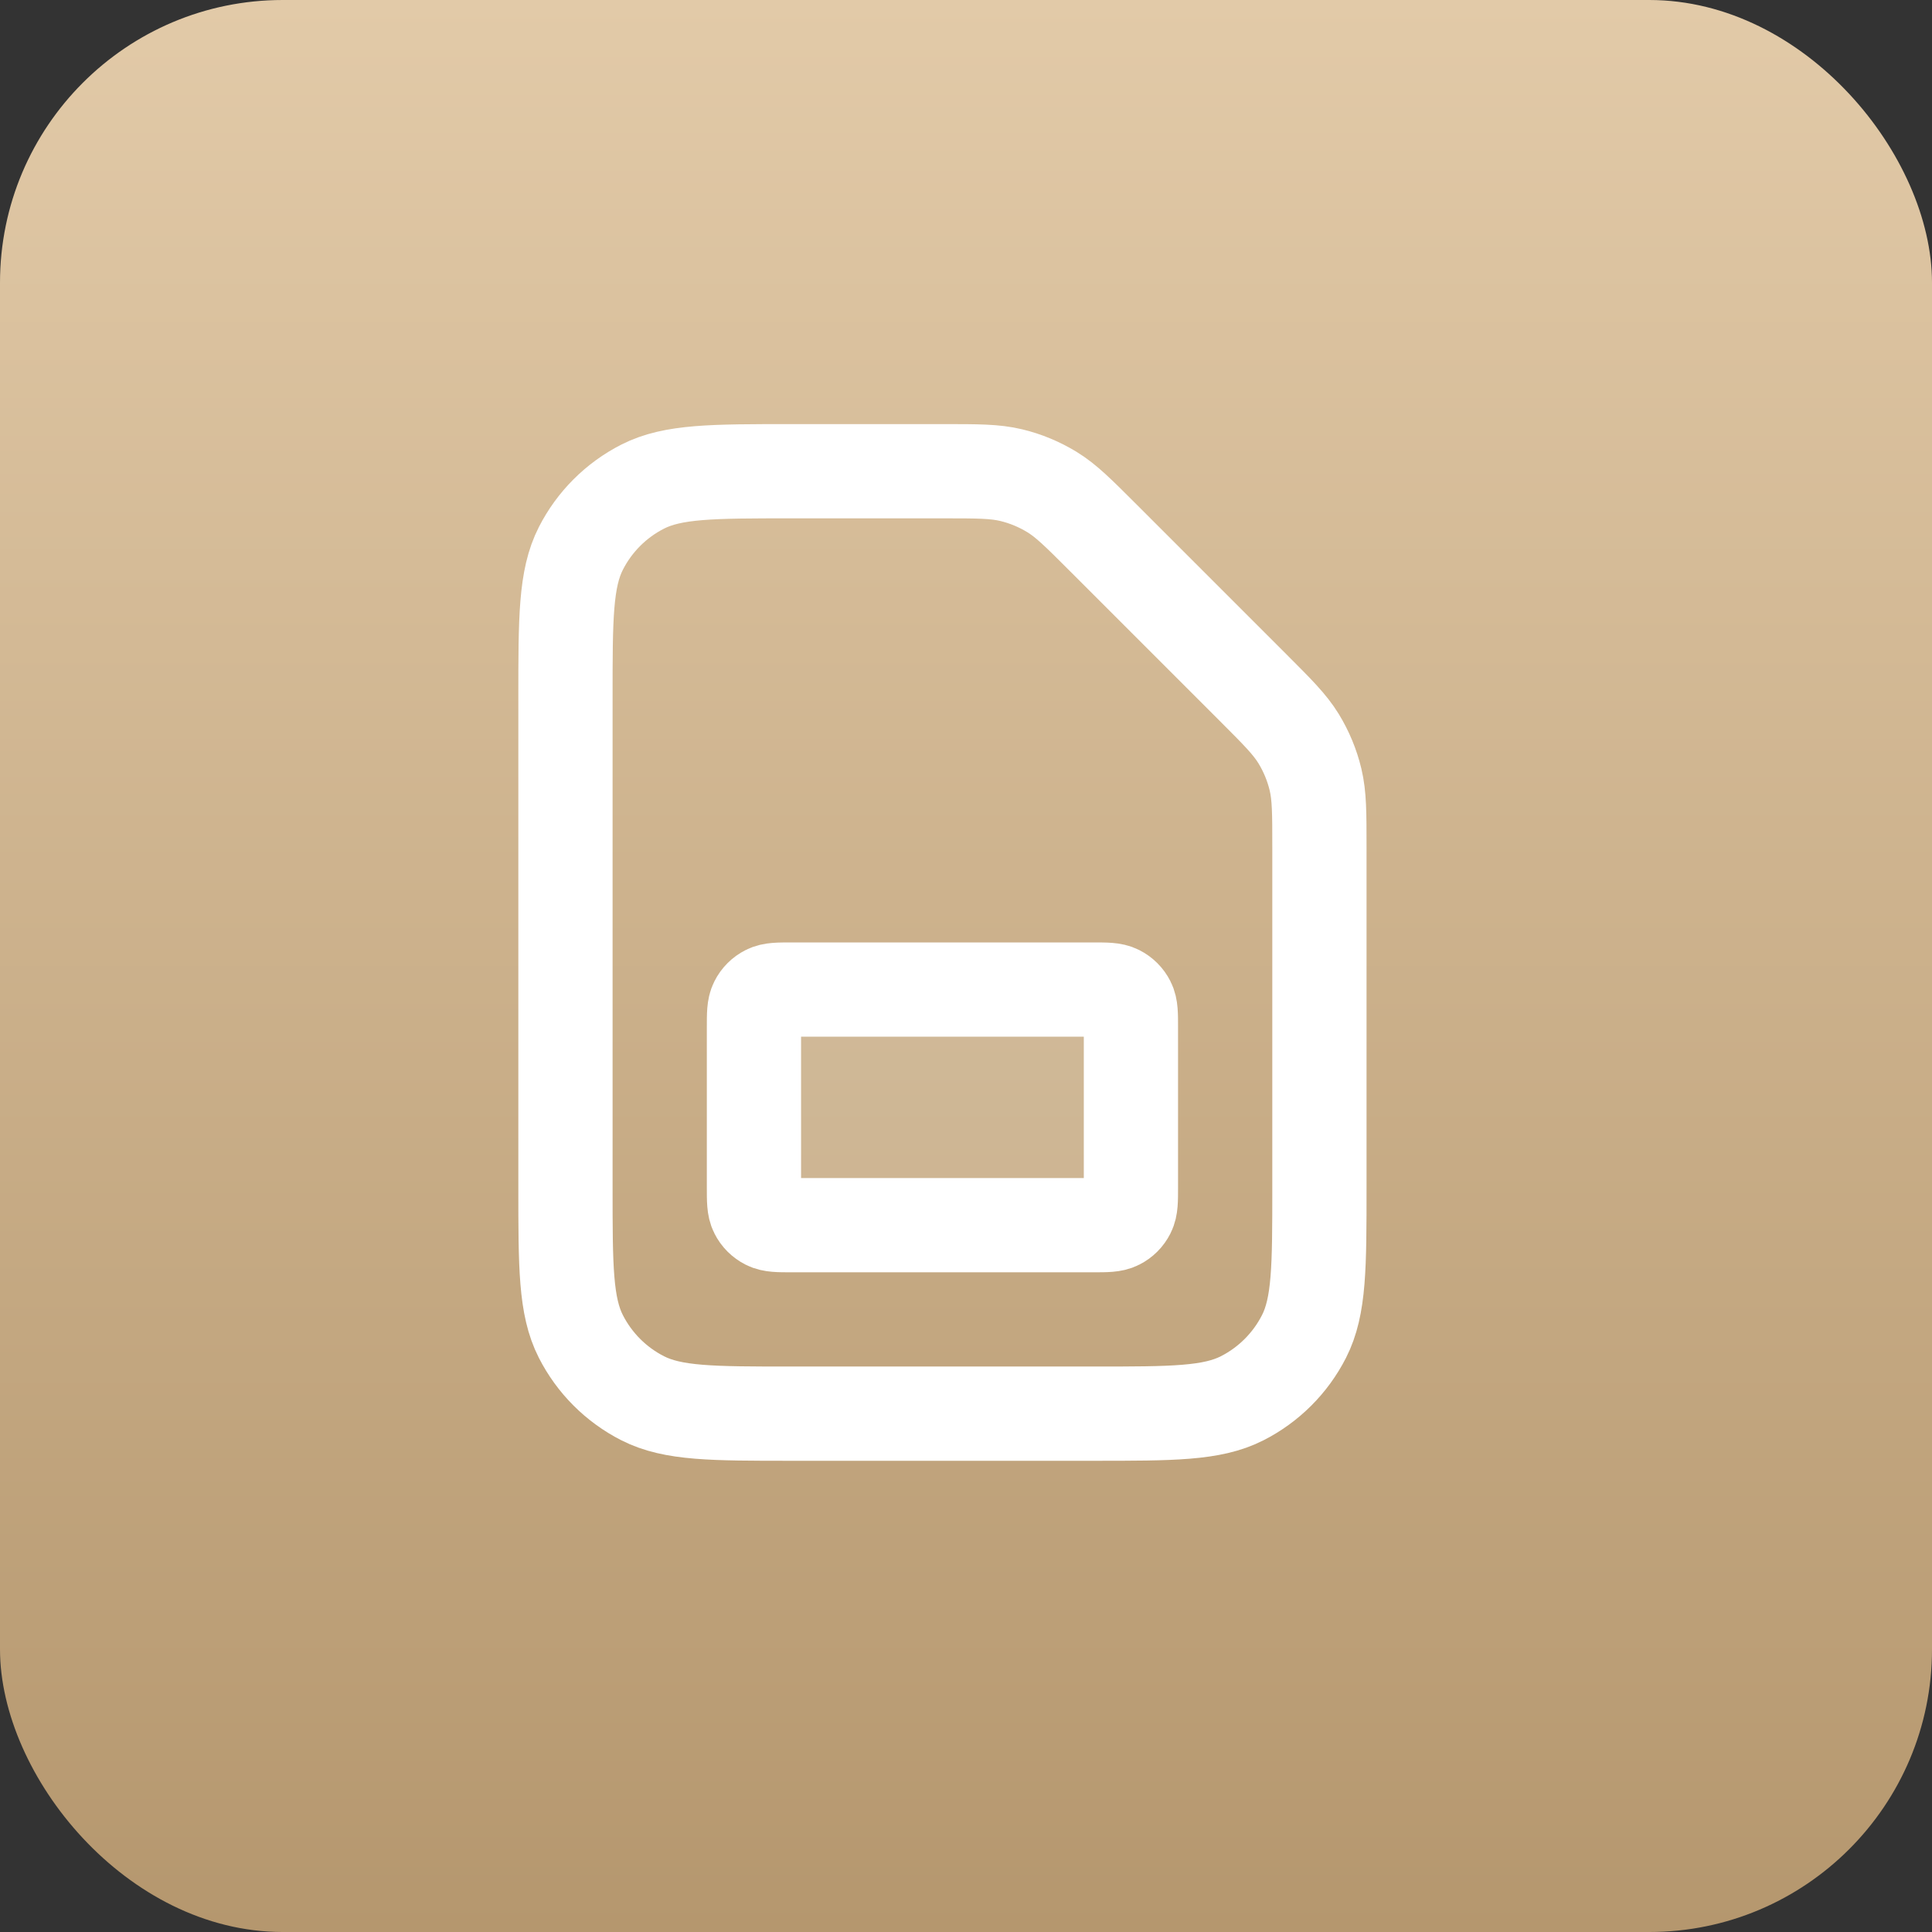
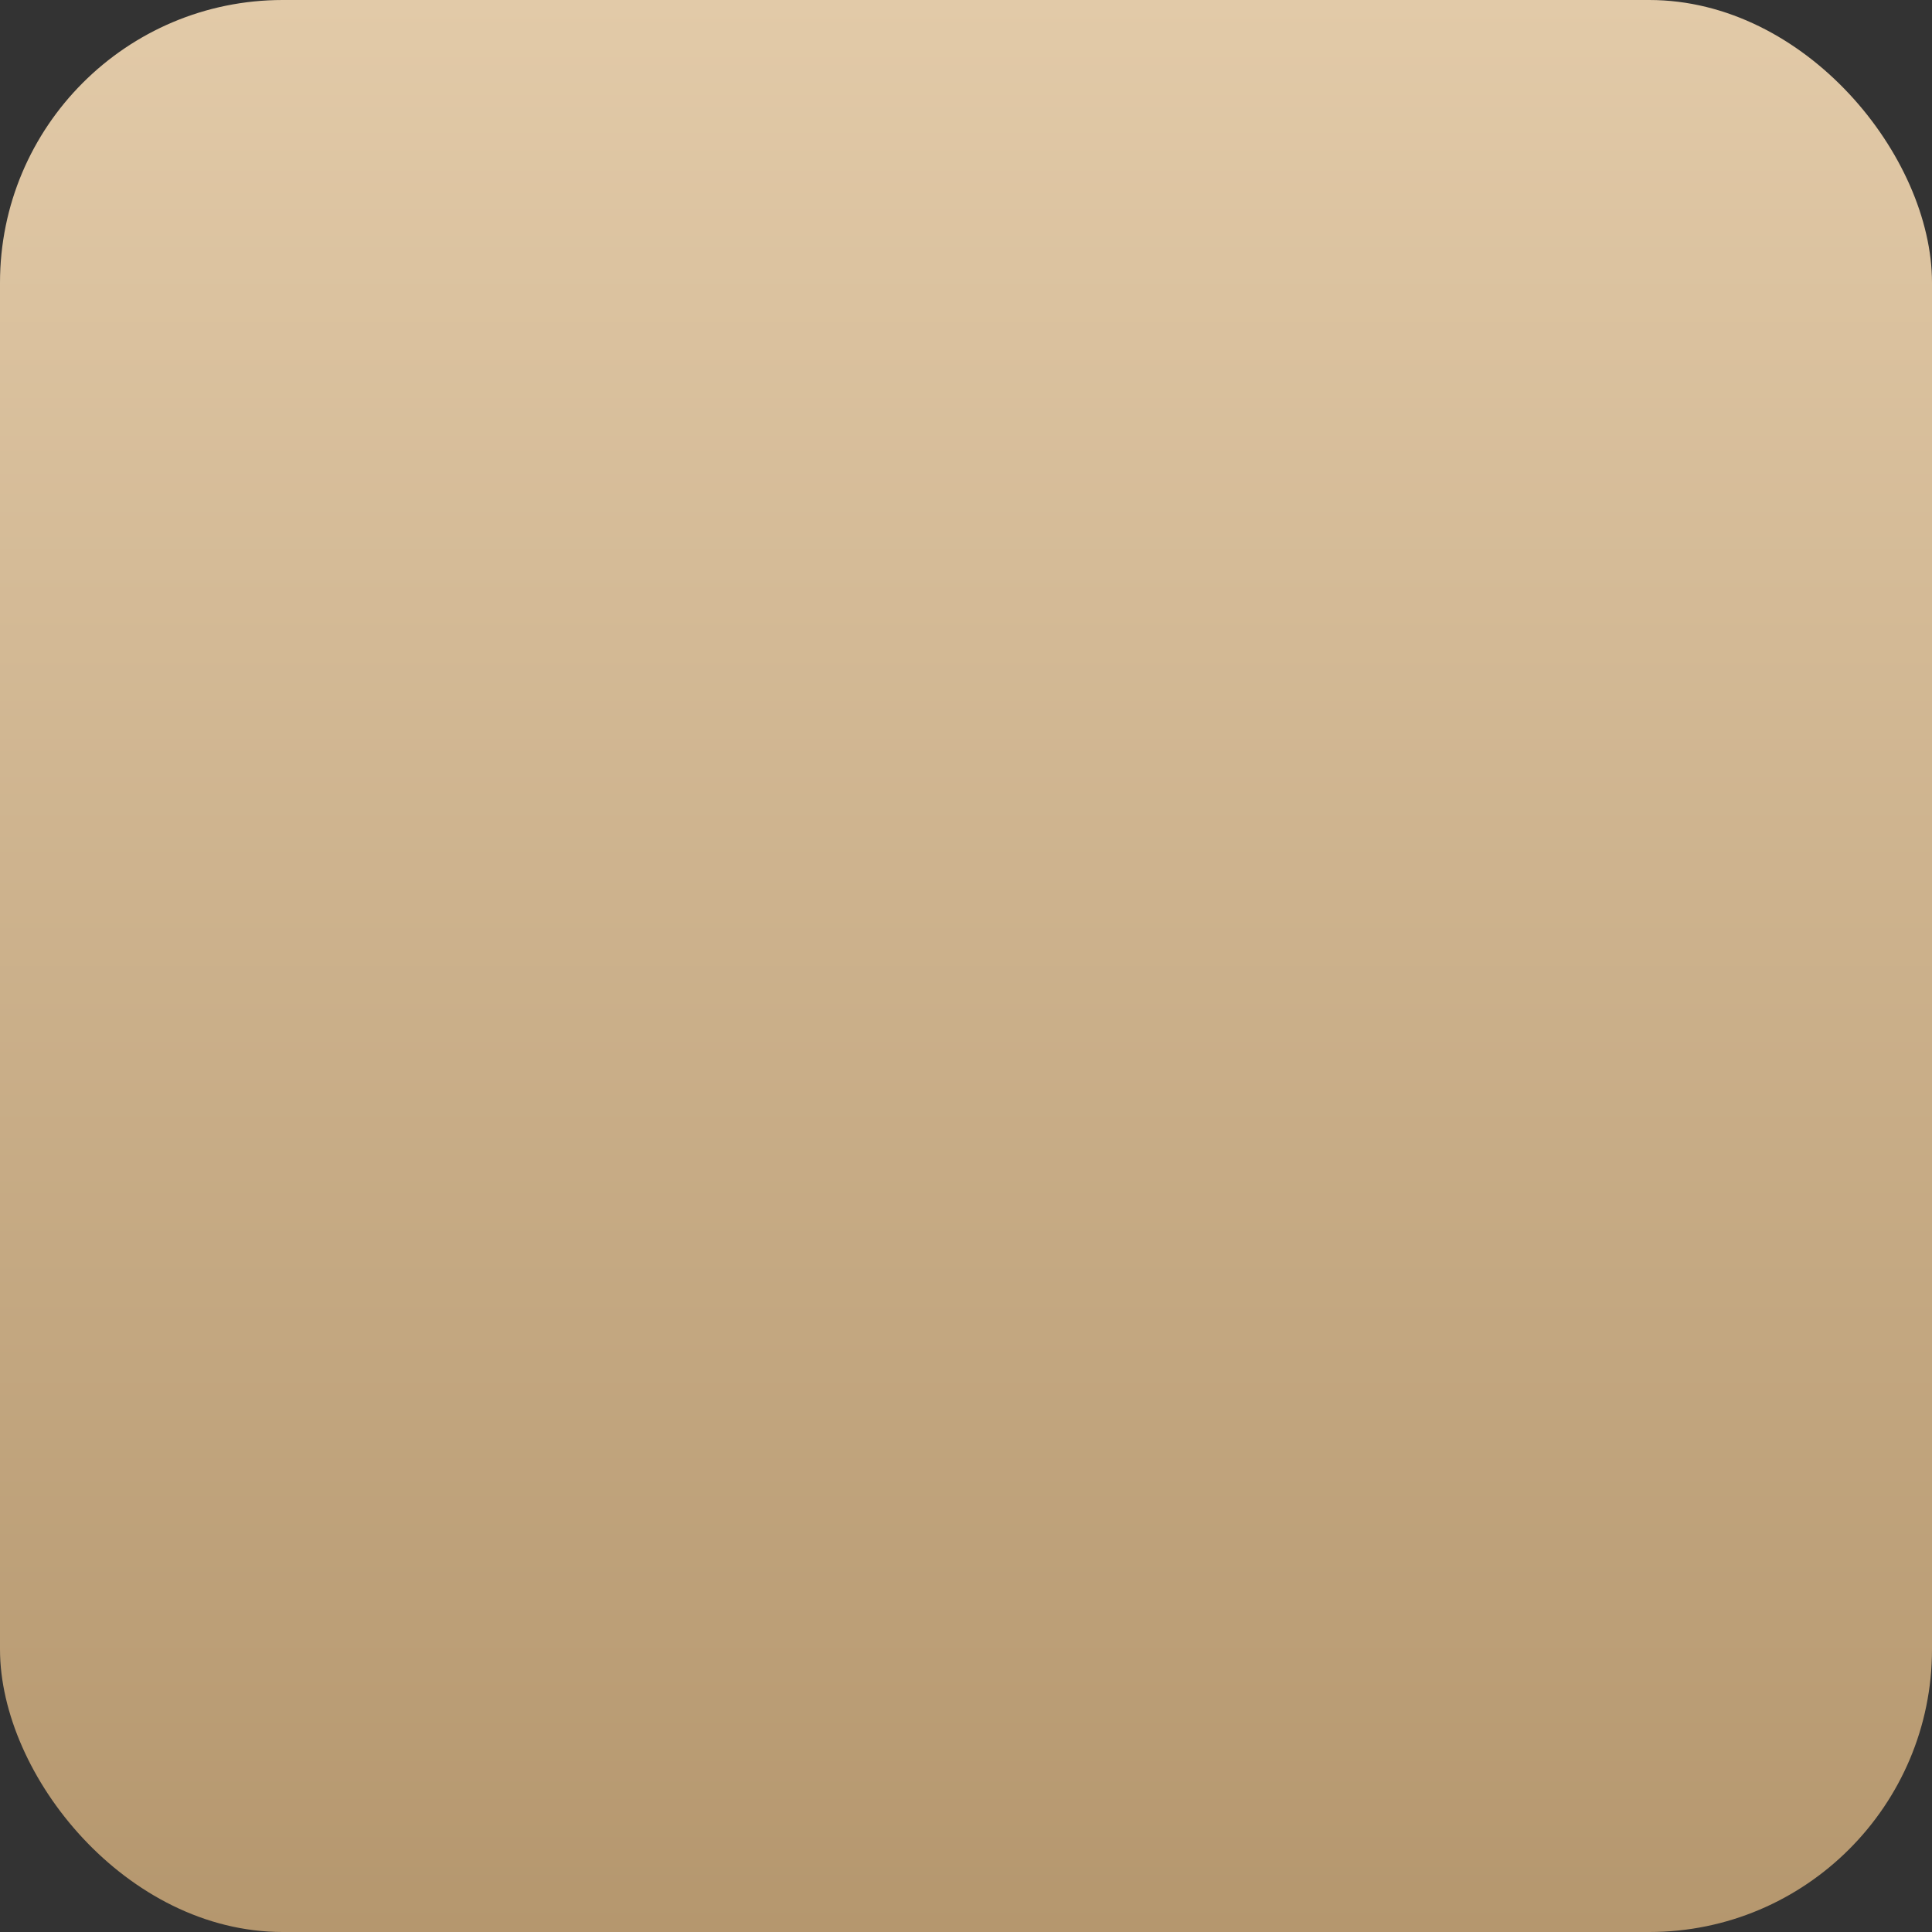
<svg xmlns="http://www.w3.org/2000/svg" width="41" height="41" viewBox="0 0 41 41" fill="none">
  <rect x="0" y="0" width="41" height="41" fill="#333333" stroke="none" />
  <rect width="41" height="41" rx="6" fill="url(#paint0_linear_892_24756)" />
-   <path opacity="0.12" d="M16 21.8C16 21.52 16 21.38 16.055 21.273C16.102 21.179 16.179 21.102 16.273 21.055C16.38 21 16.52 21 16.8 21H23.2C23.48 21 23.62 21 23.727 21.055C23.821 21.102 23.898 21.179 23.945 21.273C24 21.38 24 21.52 24 21.8V25.2C24 25.48 24 25.62 23.945 25.727C23.898 25.821 23.821 25.898 23.727 25.945C23.62 26 23.48 26 23.2 26H16.8C16.52 26 16.38 26 16.273 25.945C16.179 25.898 16.102 25.821 16.055 25.727C16 25.62 16 25.48 16 25.2V21.8Z" fill="white" />
-   <path d="M12 14.8C12 13.12 12 12.28 12.327 11.638C12.615 11.073 13.073 10.615 13.638 10.327C14.28 10 15.12 10 16.8 10H20.012C20.745 10 21.112 10 21.458 10.083C21.764 10.156 22.056 10.278 22.325 10.442C22.628 10.628 22.887 10.887 23.406 11.406L26.594 14.594C27.113 15.113 27.372 15.372 27.558 15.675C27.722 15.944 27.844 16.236 27.917 16.542C28 16.888 28 17.255 28 17.988V25.2C28 26.88 28 27.72 27.673 28.362C27.385 28.927 26.927 29.385 26.362 29.673C25.72 30 24.88 30 23.2 30H16.8C15.12 30 14.28 30 13.638 29.673C13.073 29.385 12.615 28.927 12.327 28.362C12 27.72 12 26.88 12 25.2V14.8Z" stroke="white" stroke-width="2" stroke-linecap="round" stroke-linejoin="round" />
-   <path d="M16 21.8C16 21.52 16 21.38 16.055 21.273C16.102 21.179 16.179 21.102 16.273 21.055C16.38 21 16.52 21 16.8 21H23.2C23.48 21 23.62 21 23.727 21.055C23.821 21.102 23.898 21.179 23.945 21.273C24 21.38 24 21.52 24 21.8V25.2C24 25.48 24 25.62 23.945 25.727C23.898 25.821 23.821 25.898 23.727 25.945C23.62 26 23.48 26 23.2 26H16.8C16.52 26 16.38 26 16.273 25.945C16.179 25.898 16.102 25.821 16.055 25.727C16 25.62 16 25.48 16 25.2V21.8Z" stroke="white" stroke-width="2" stroke-linecap="round" stroke-linejoin="round" />
  <defs>
    <linearGradient id="paint0_linear_892_24756" x1="20.5" y1="0" x2="20.5" y2="41" gradientUnits="userSpaceOnUse">
      <stop stop-color="#E2CAA8" />
      <stop offset="1" stop-color="#B5976E" />
    </linearGradient>
  </defs>
</svg>